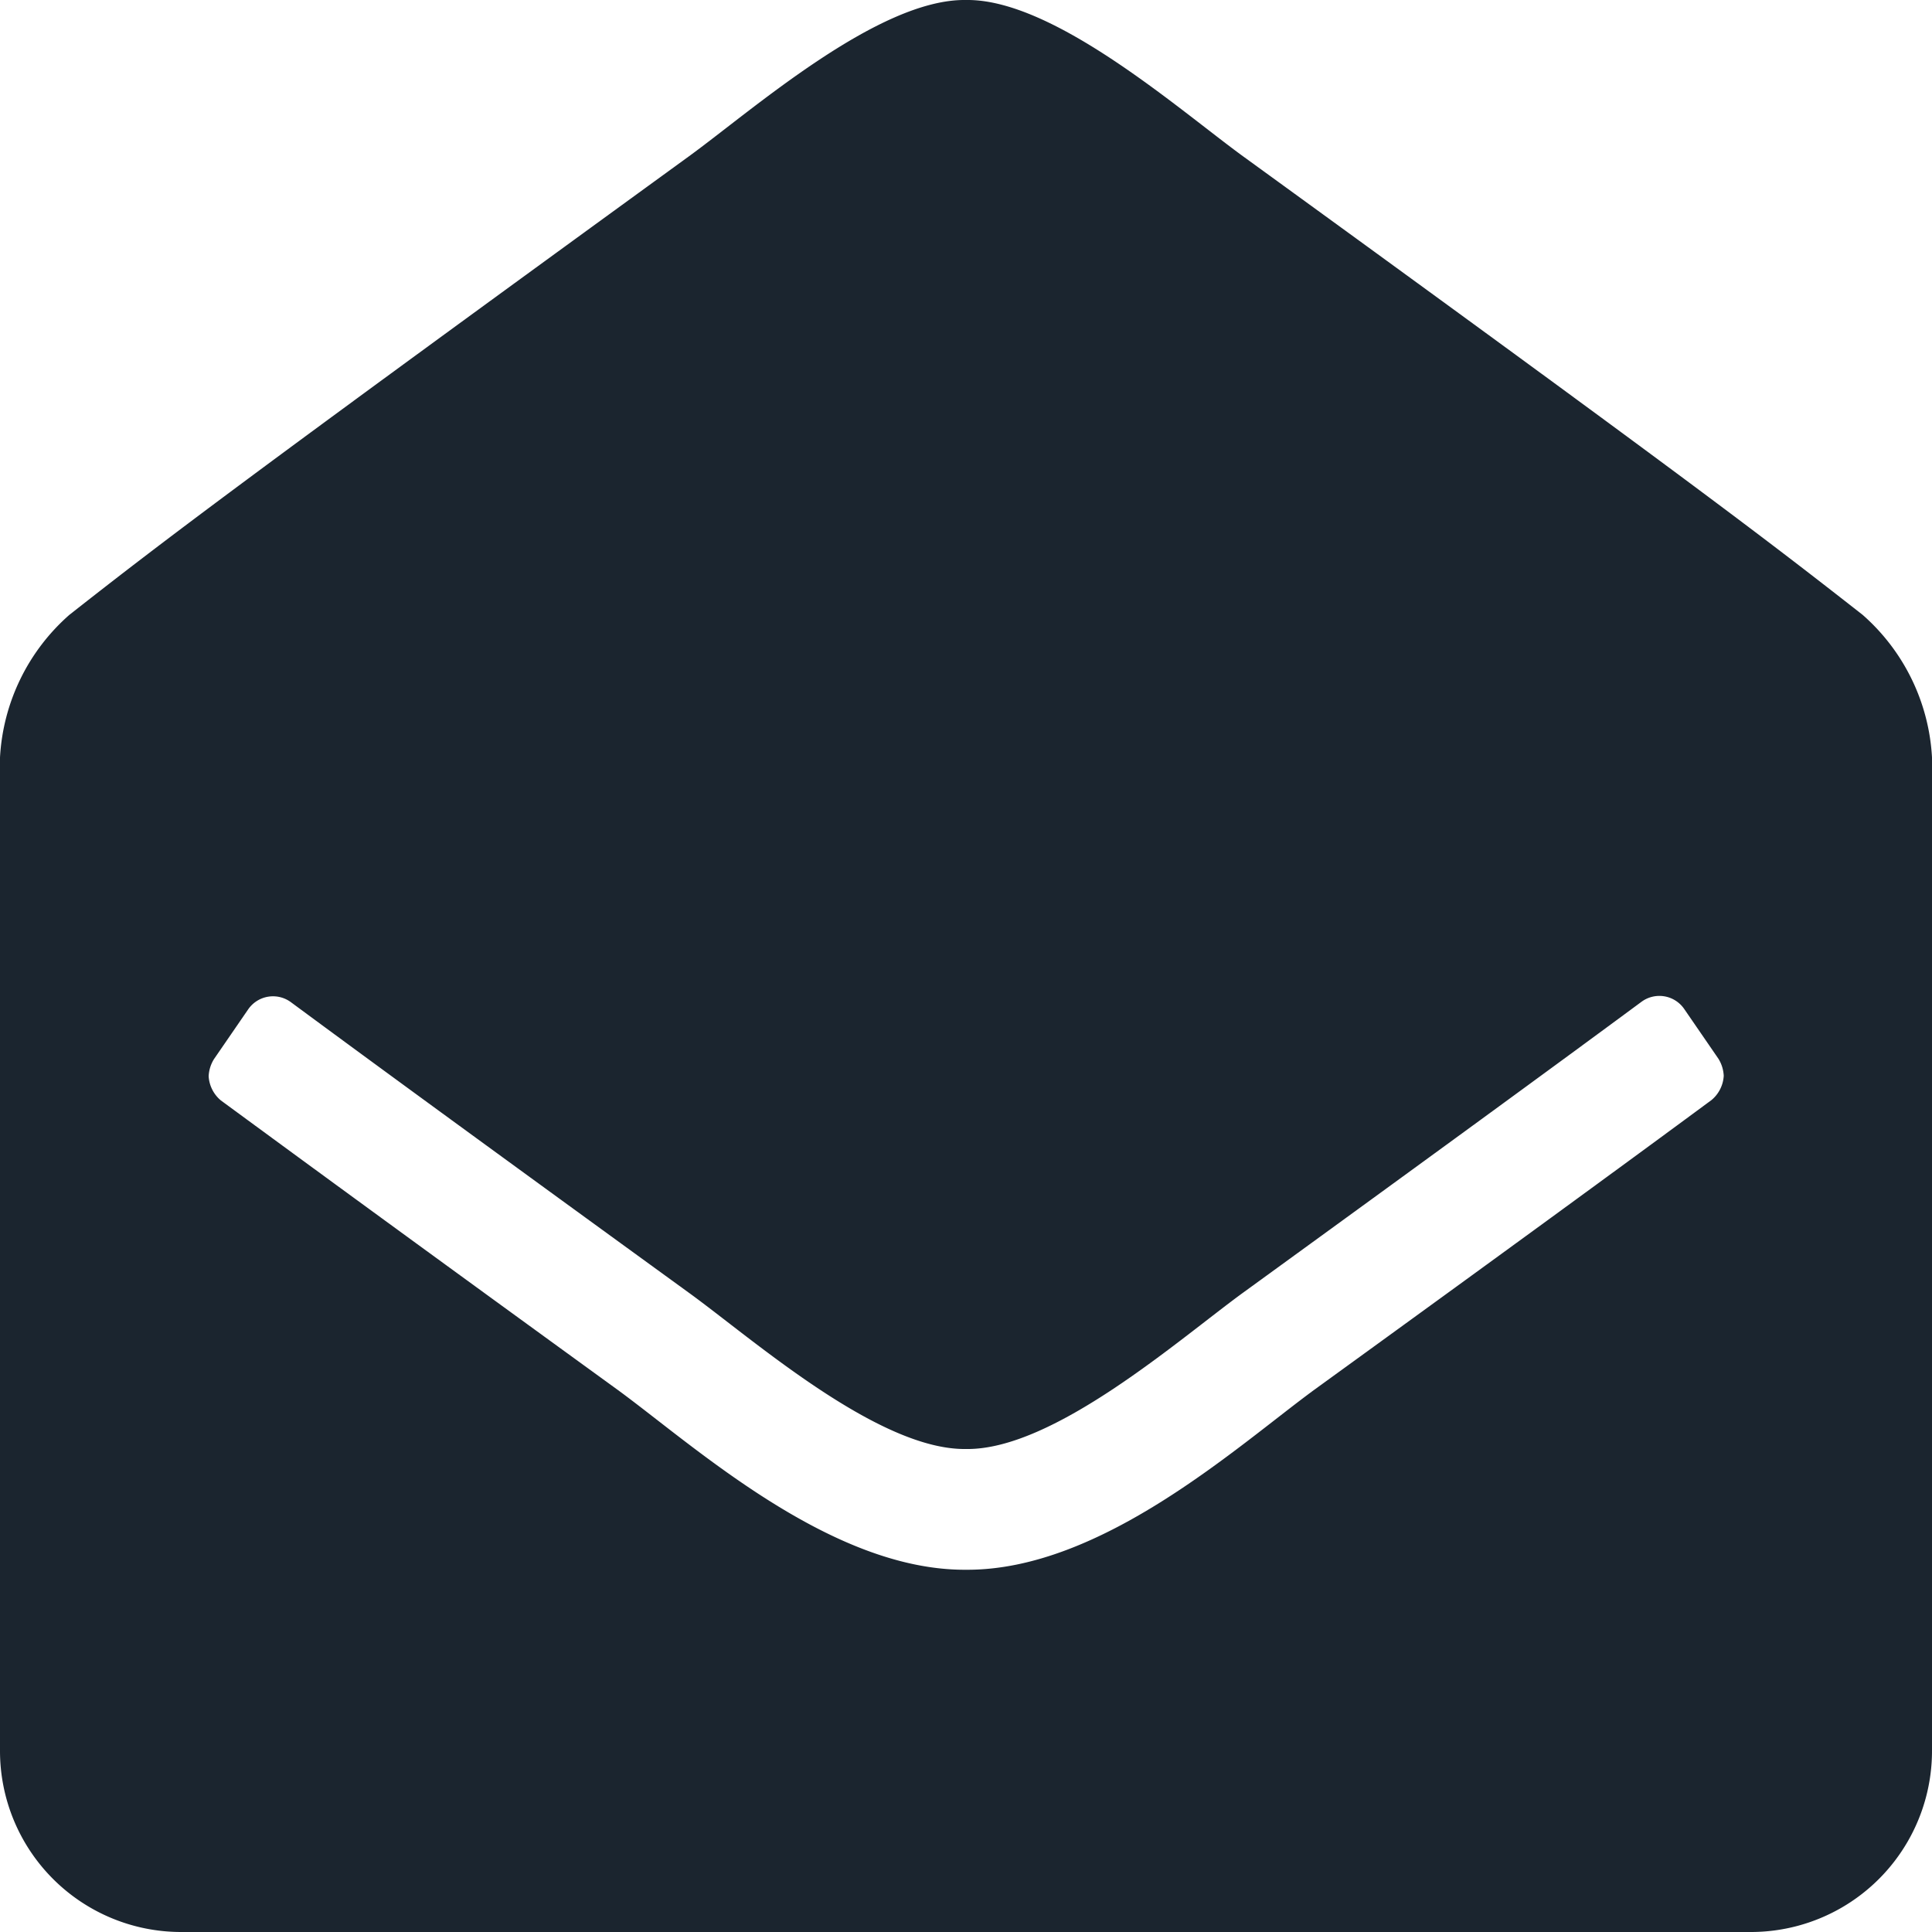
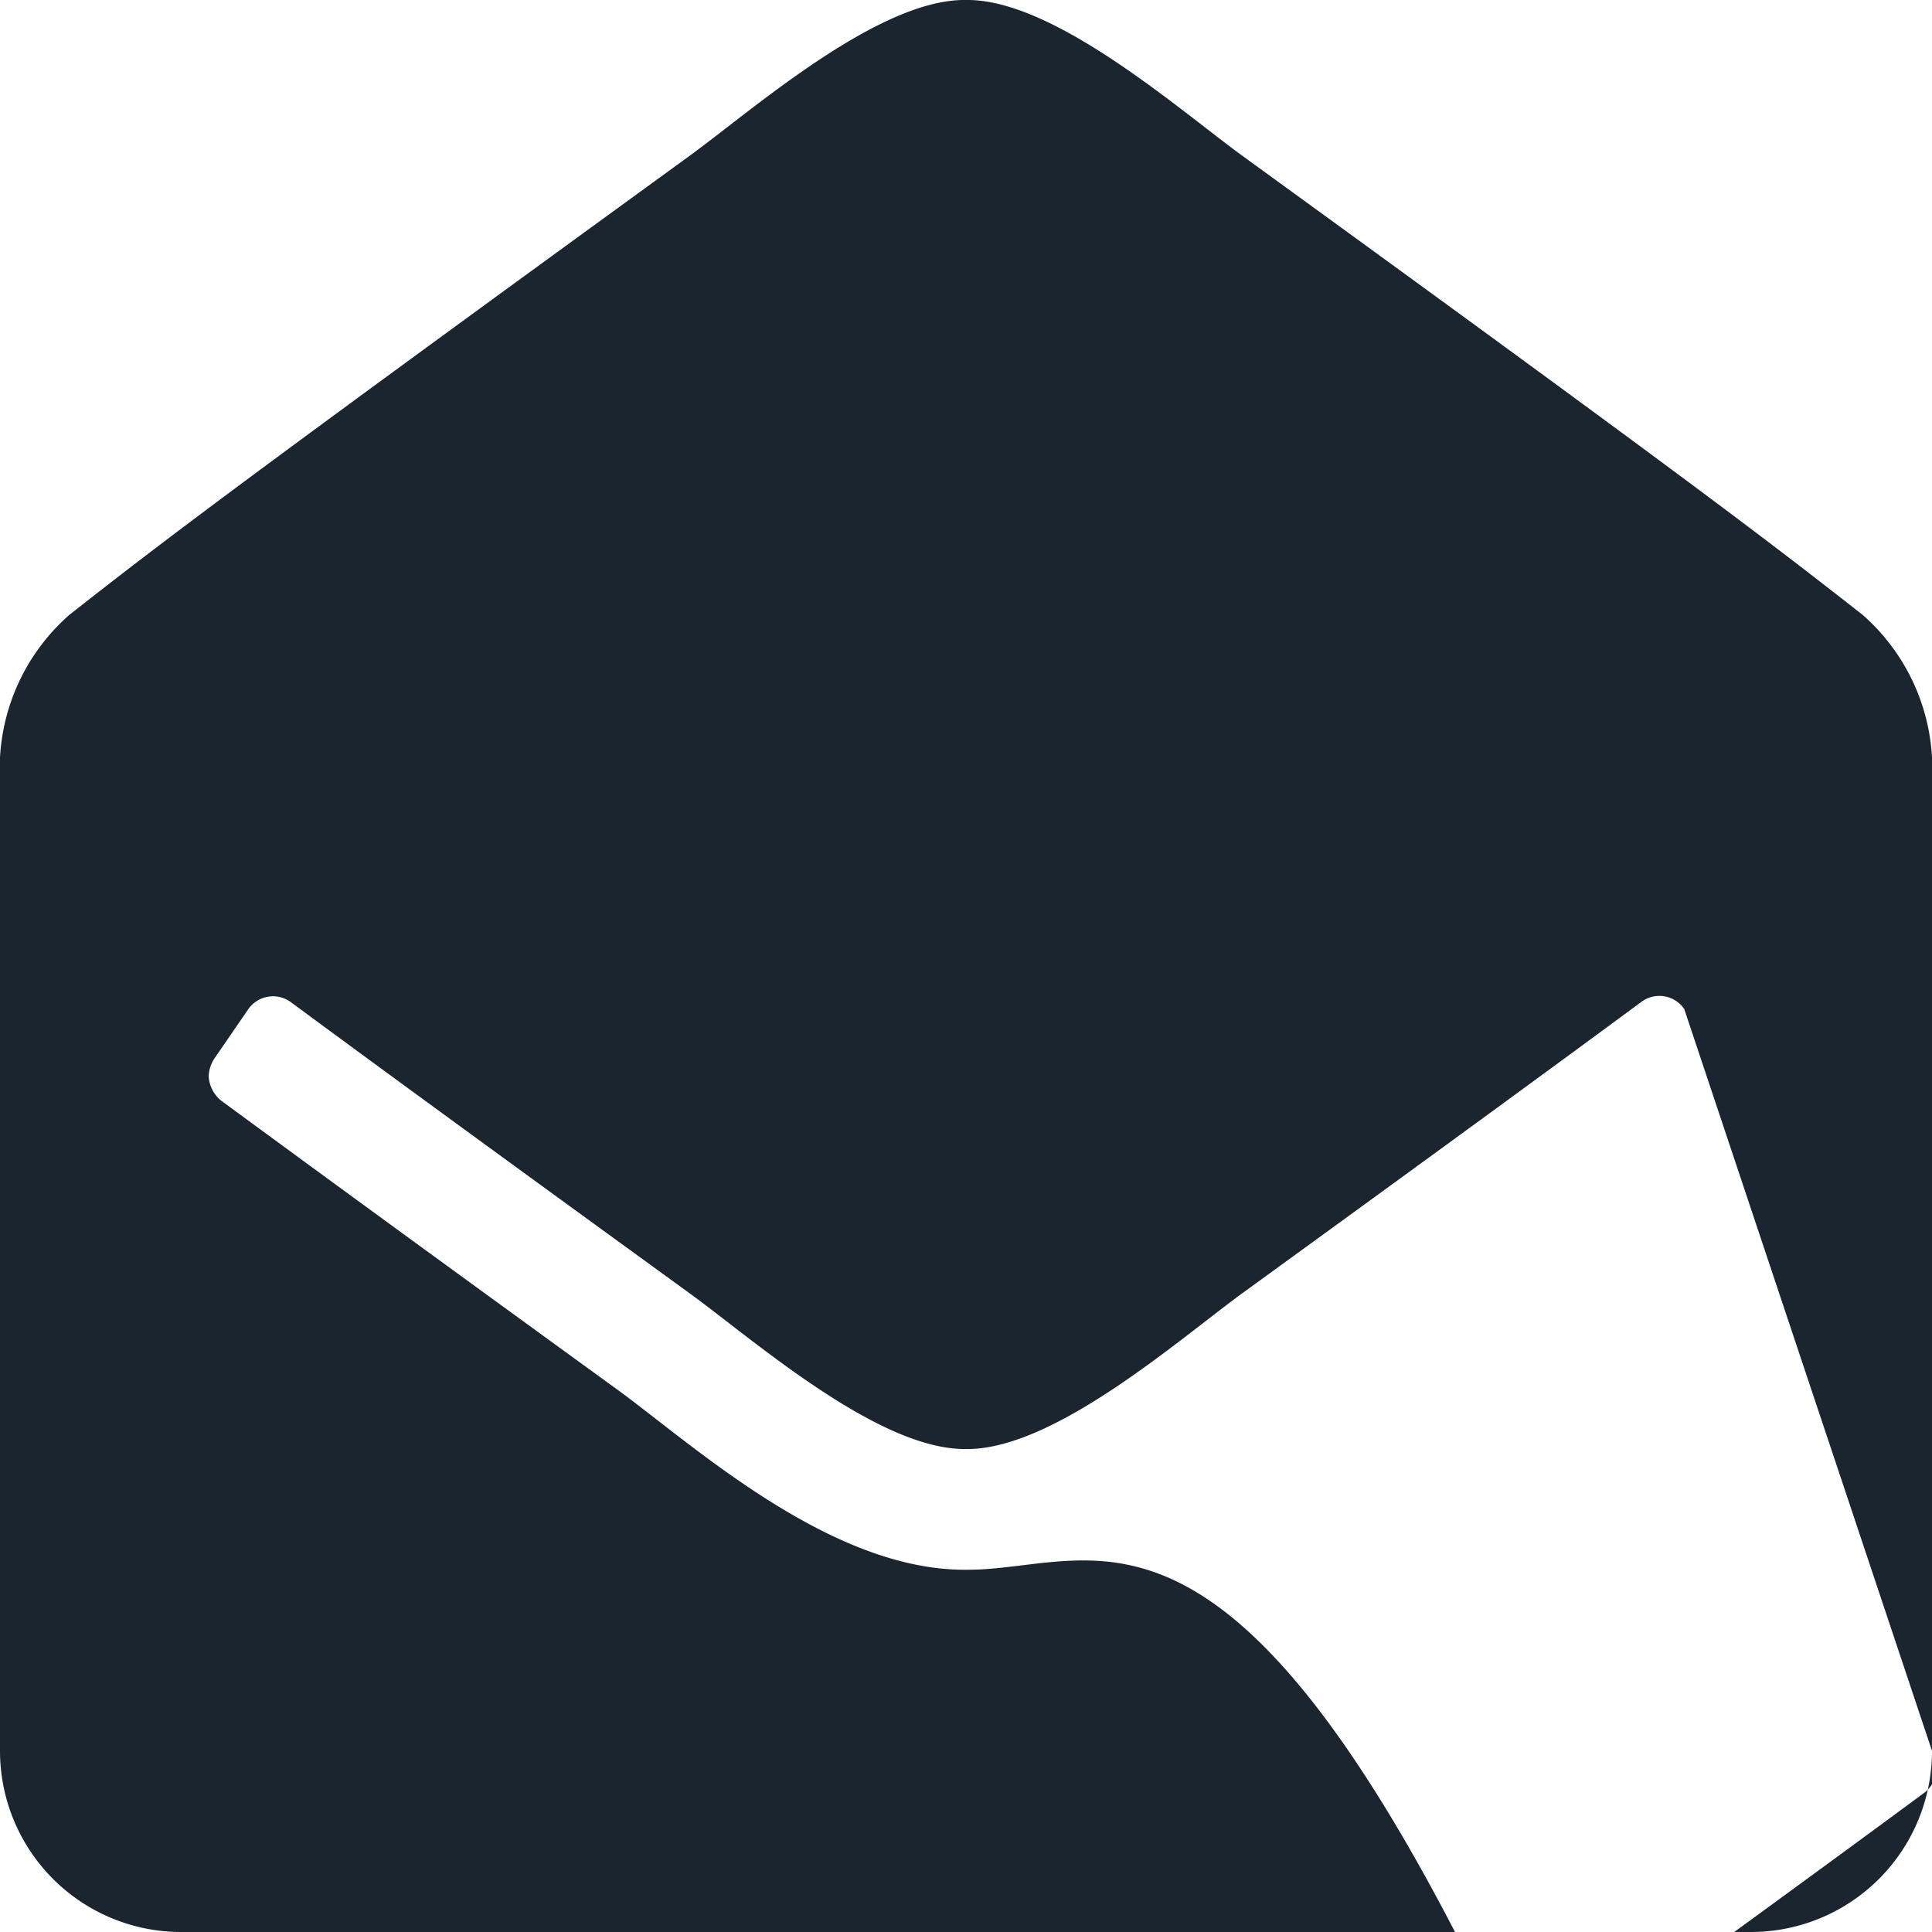
<svg xmlns="http://www.w3.org/2000/svg" width="20" height="20" viewBox="0 0 20 20">
-   <path id="icon-subscribe" d="M20,.625V-9.659a2.119,2.119,0,0,0-.718-1.476c-.973-.762-1.778-1.382-6.414-4.747C12.211-16.36,10.906-17.514,10-17.5c-.906-.014-2.21,1.139-2.868,1.618C2.5-12.516,1.691-11.9.718-11.135A2.119,2.119,0,0,0,0-9.659V.625A1.875,1.875,0,0,0,1.875,2.5h16.25A1.875,1.875,0,0,0,20,.625Zm-2.565-7.68.354.515a.366.366,0,0,1,.055.177.352.352,0,0,1-.127.251c-.894.66-2.166,1.589-4.113,3C12.811-2.53,11.4-1.241,10-1.25c-1.4.009-2.812-1.281-3.6-1.858-1.947-1.413-3.219-2.343-4.113-3a.352.352,0,0,1-.127-.251.366.366,0,0,1,.055-.177l.354-.515a.312.312,0,0,1,.443-.074c.892.659,2.167,1.59,4.124,3.011C7.791-3.639,9.093-2.487,10-2.5c.906.014,2.21-1.139,2.868-1.618C14.825-5.539,16.1-6.47,16.992-7.129A.312.312,0,0,1,17.435-7.055Z" transform="translate(0 17.5)" fill="#1b252f" />
+   <path id="icon-subscribe" d="M20,.625V-9.659a2.119,2.119,0,0,0-.718-1.476c-.973-.762-1.778-1.382-6.414-4.747C12.211-16.36,10.906-17.514,10-17.5c-.906-.014-2.21,1.139-2.868,1.618C2.5-12.516,1.691-11.9.718-11.135A2.119,2.119,0,0,0,0-9.659V.625A1.875,1.875,0,0,0,1.875,2.5h16.25A1.875,1.875,0,0,0,20,.625Za.366.366,0,0,1,.055.177.352.352,0,0,1-.127.251c-.894.66-2.166,1.589-4.113,3C12.811-2.53,11.4-1.241,10-1.25c-1.4.009-2.812-1.281-3.6-1.858-1.947-1.413-3.219-2.343-4.113-3a.352.352,0,0,1-.127-.251.366.366,0,0,1,.055-.177l.354-.515a.312.312,0,0,1,.443-.074c.892.659,2.167,1.59,4.124,3.011C7.791-3.639,9.093-2.487,10-2.5c.906.014,2.21-1.139,2.868-1.618C14.825-5.539,16.1-6.47,16.992-7.129A.312.312,0,0,1,17.435-7.055Z" transform="translate(0 17.5)" fill="#1b252f" />
</svg>